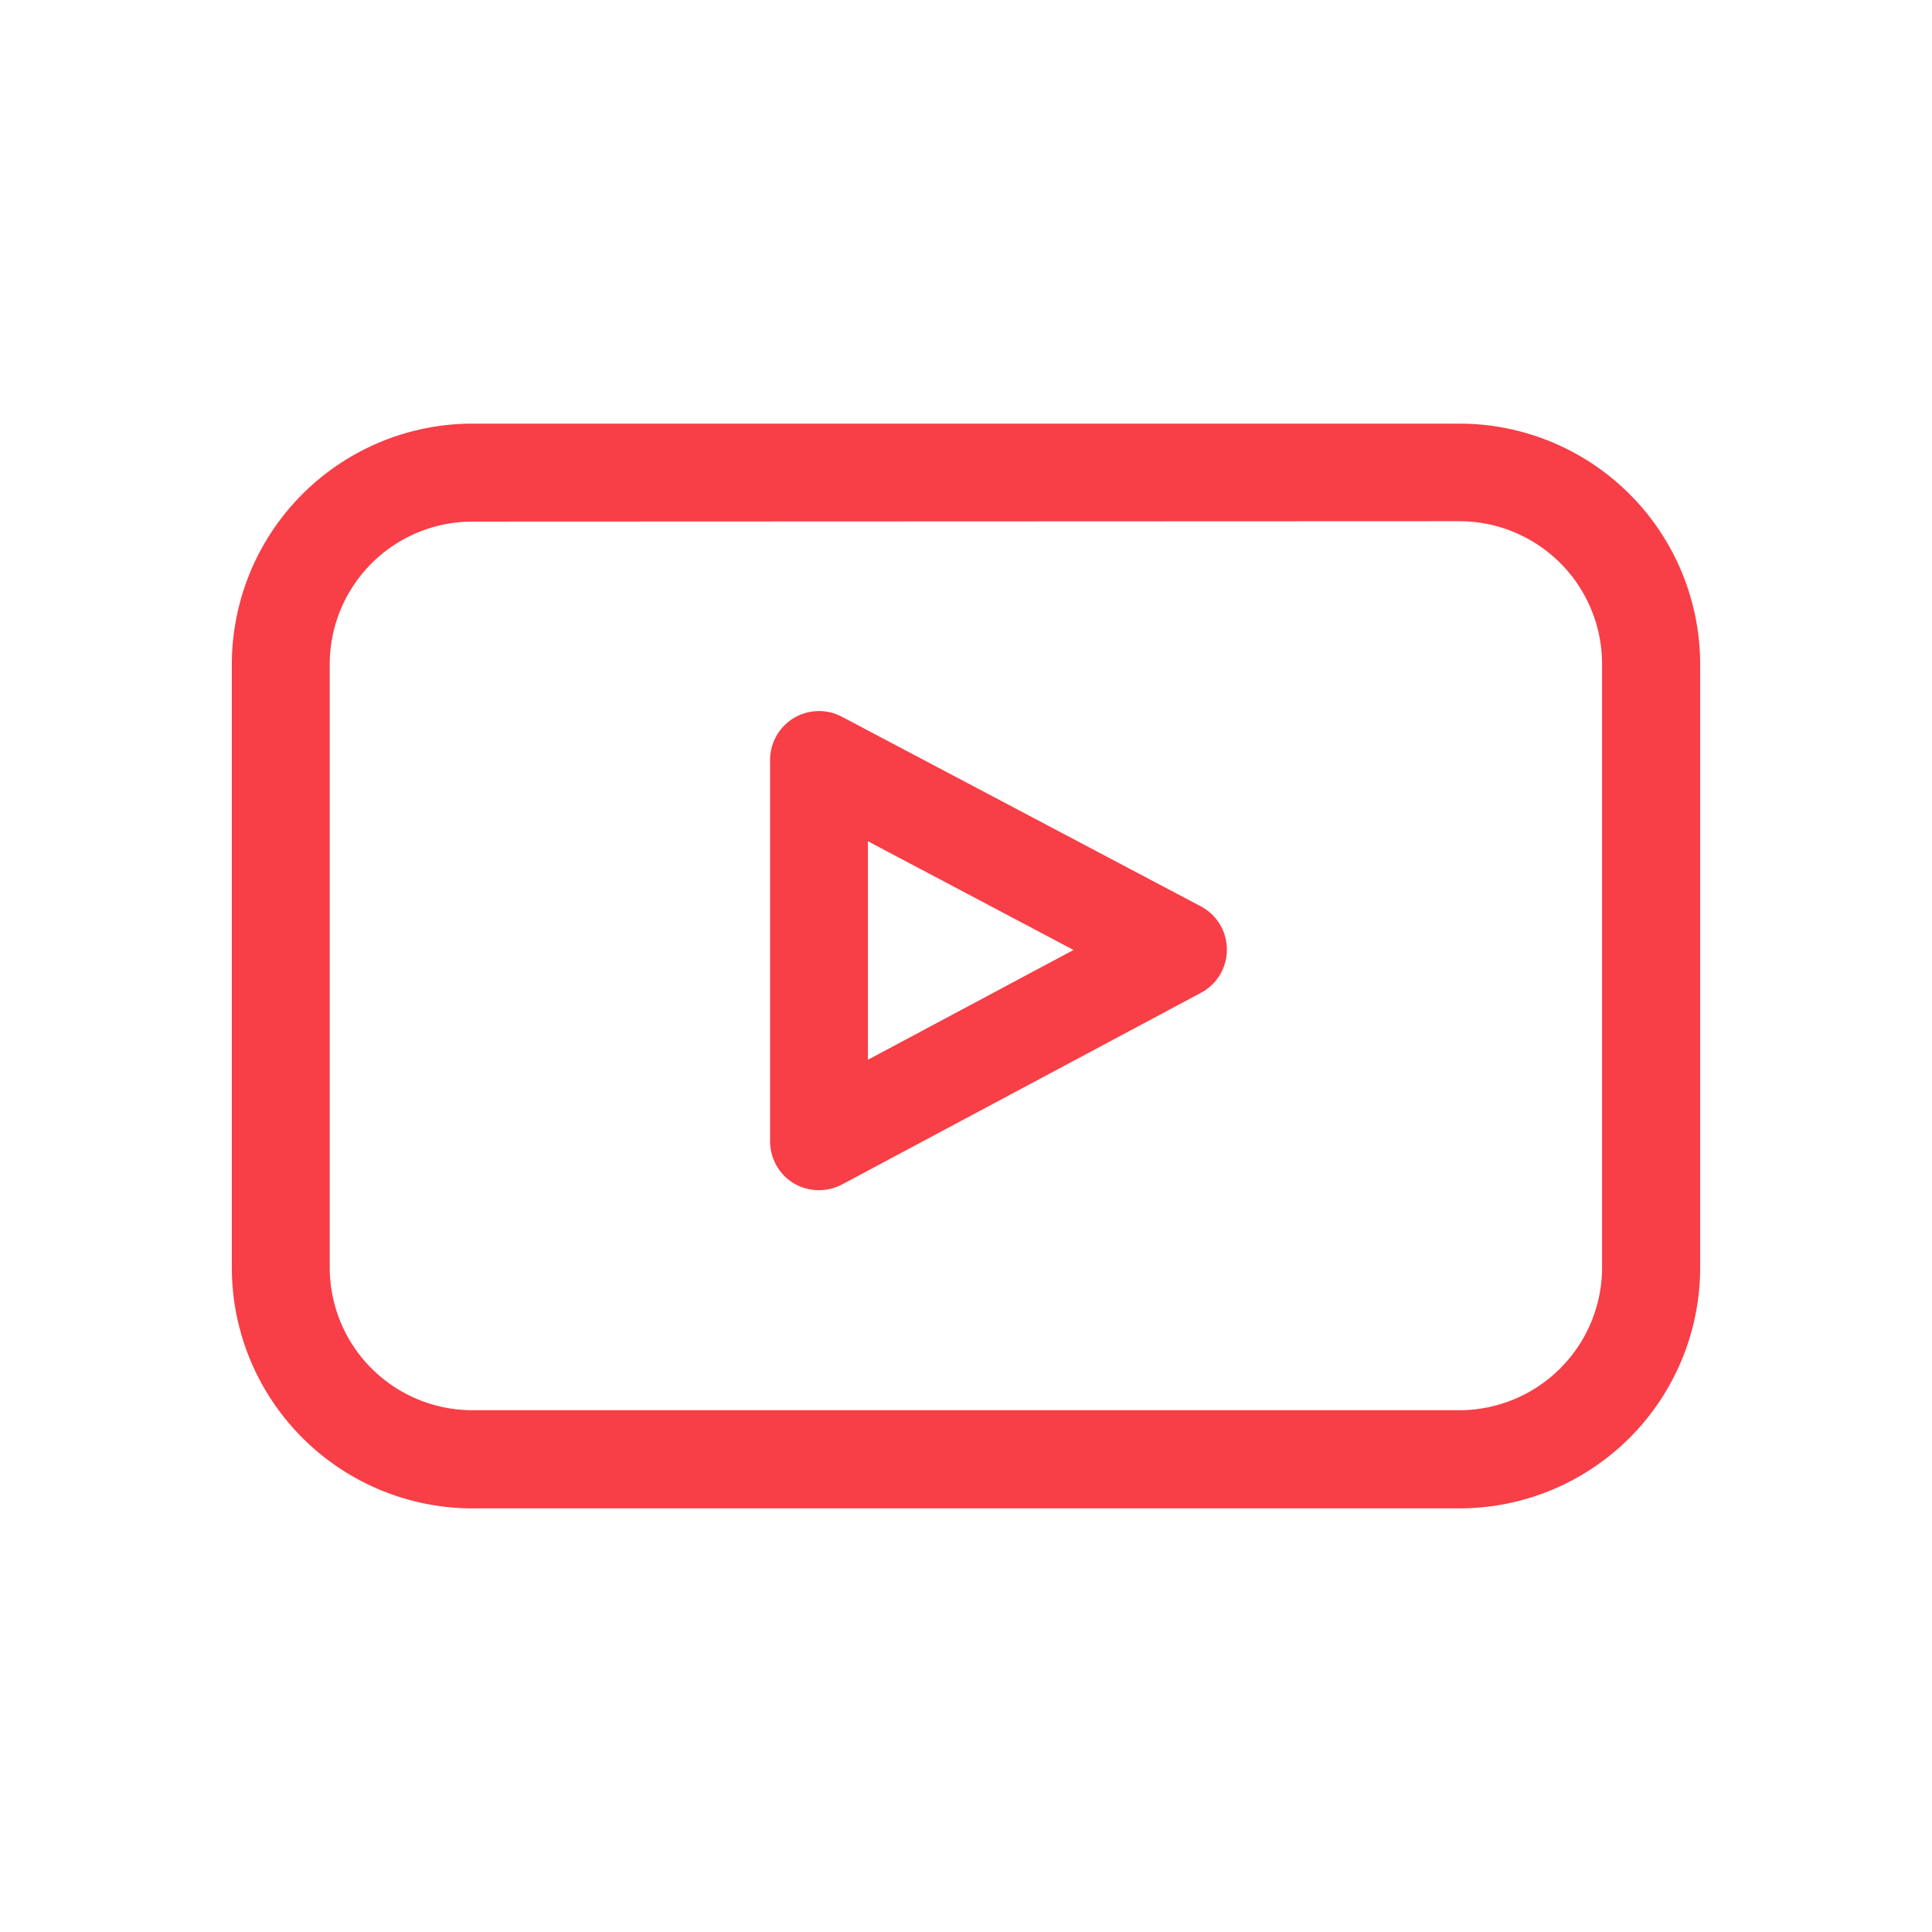
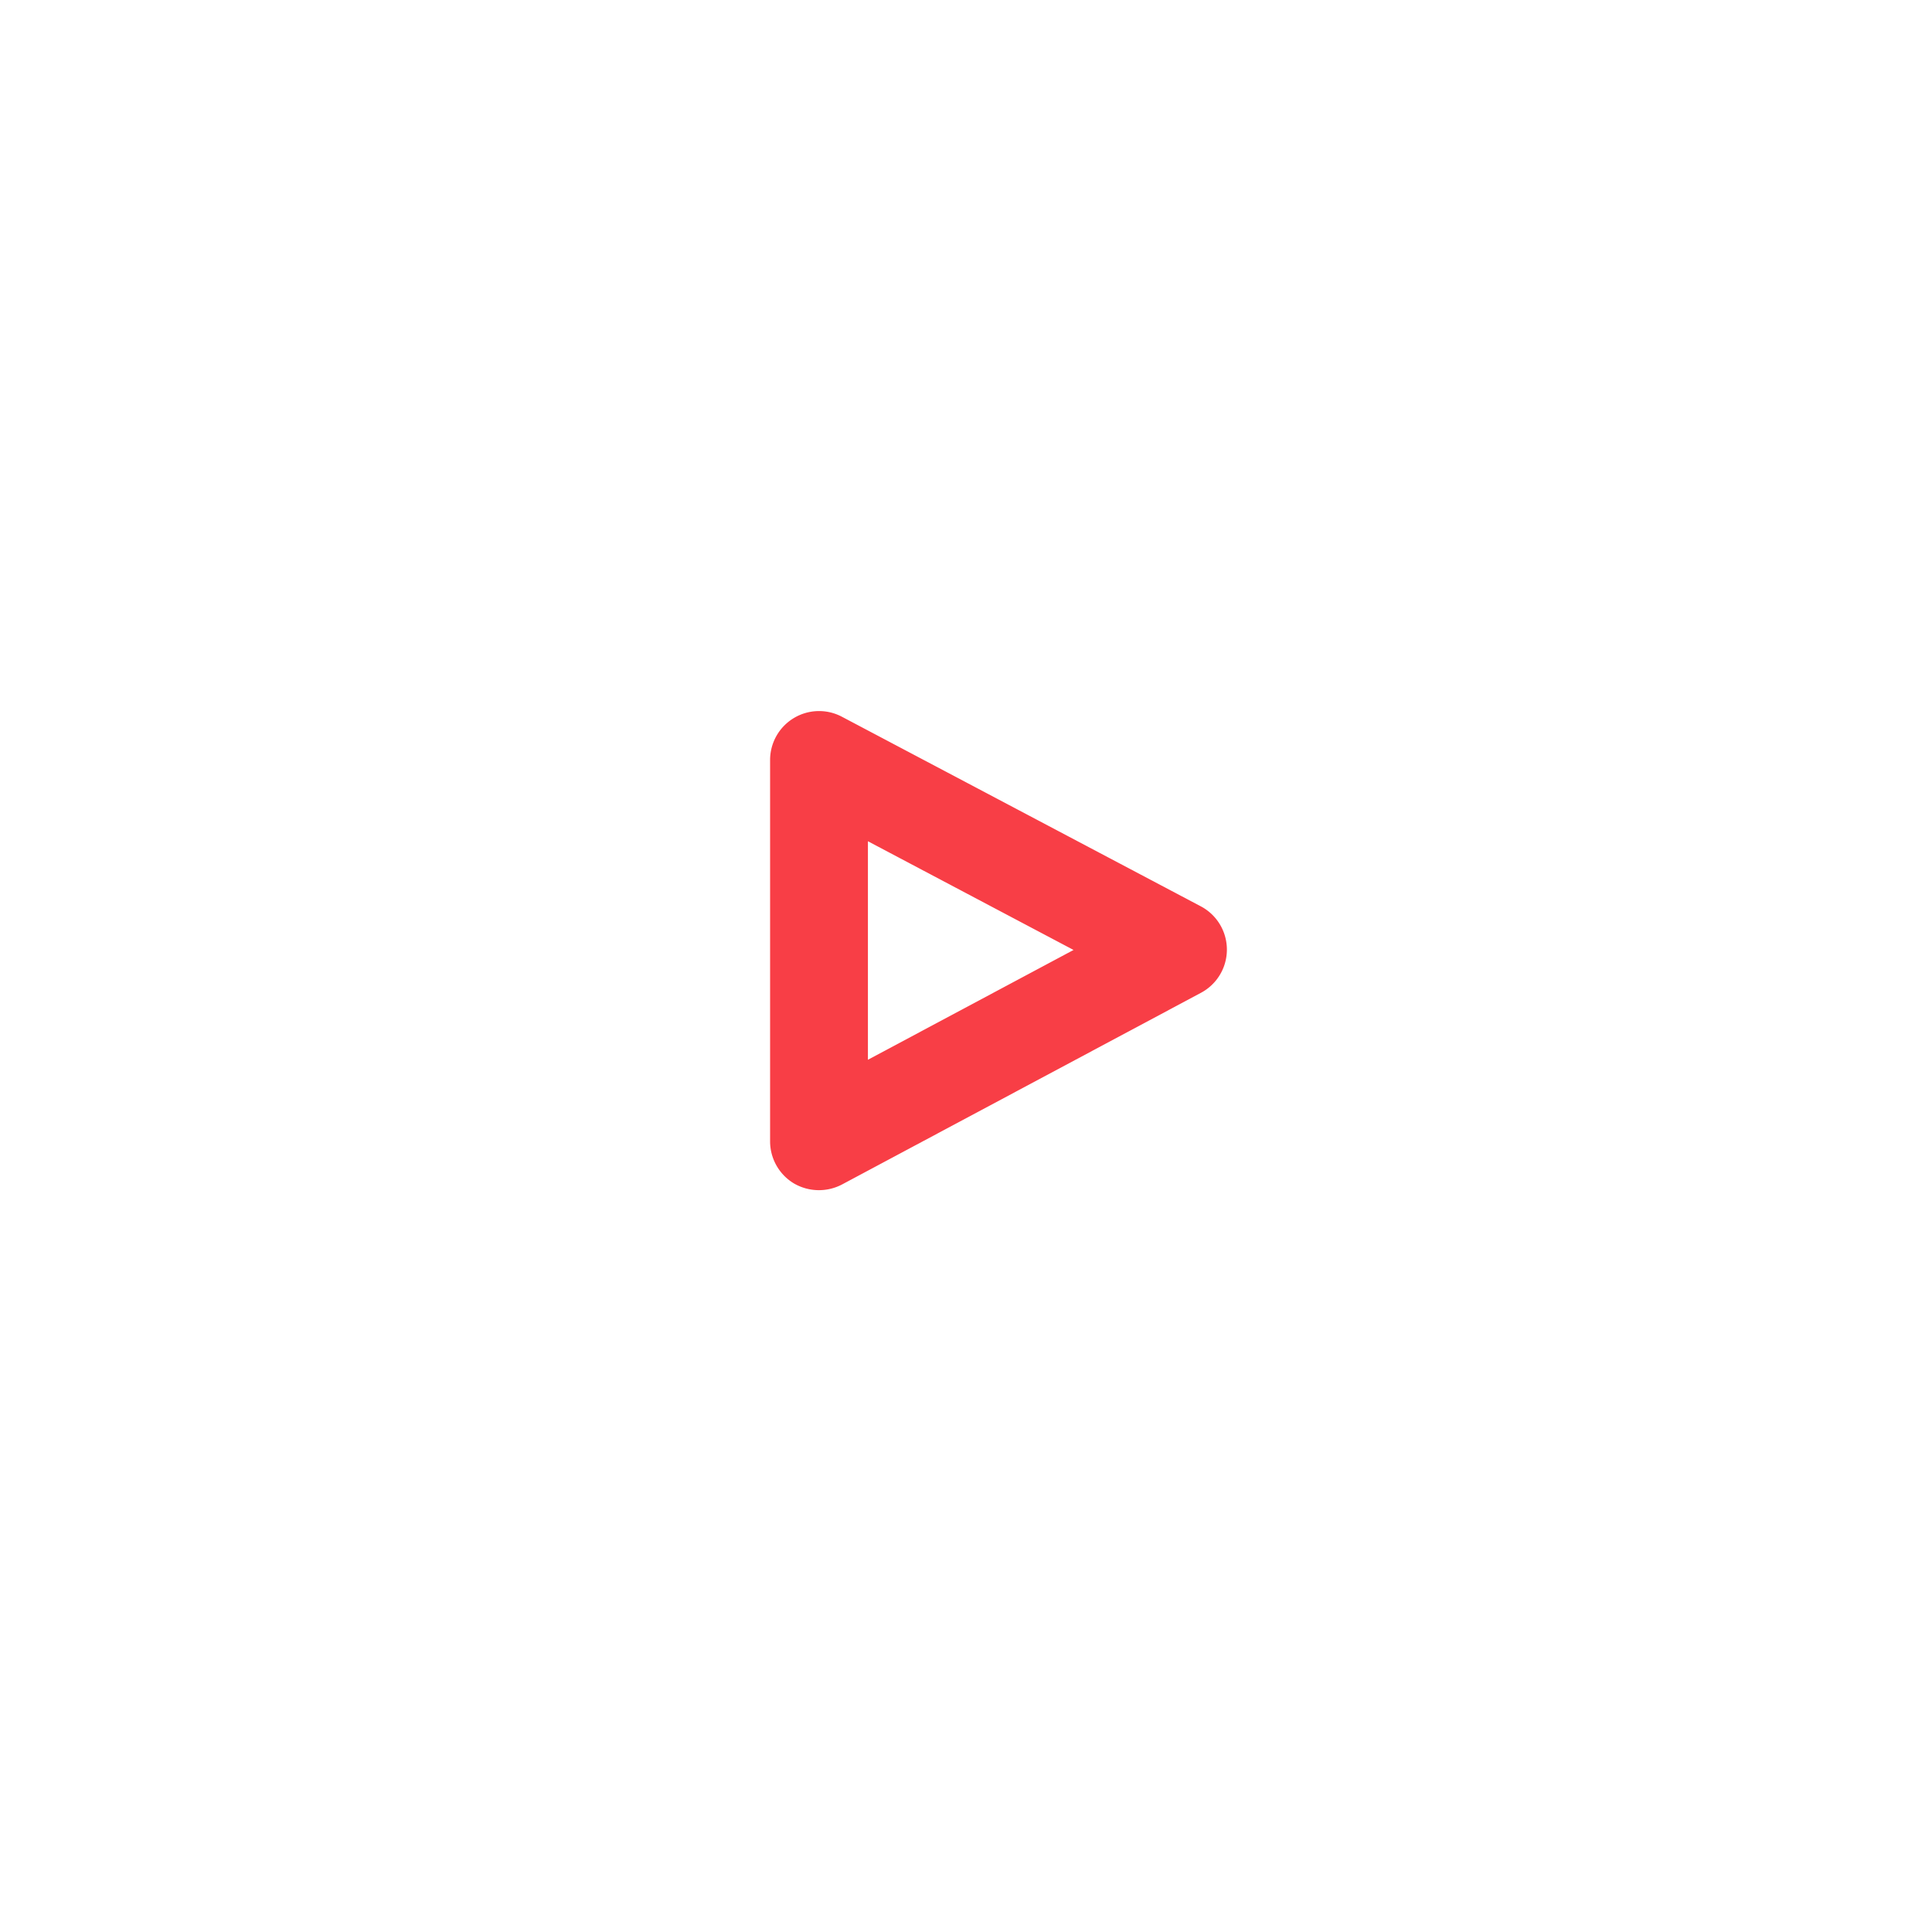
<svg xmlns="http://www.w3.org/2000/svg" width="30" height="30" viewBox="0 0 30 30">
  <g>
    <g>
      <g />
      <g>
        <g>
          <g>
-             <path fill="#f83e46" d="M22.661 8.093a2.218 2.218 0 0 1 2.216 2.215v9.375a2.218 2.218 0 0 1-2.216 2.215H7.336a2.217 2.217 0 0 1-2.216-2.21v-9.374a2.217 2.217 0 0 1 2.216-2.215zM26.4 19.688v-9.374a3.74 3.74 0 0 0-3.739-3.736H7.336A3.74 3.74 0 0 0 3.6 10.313v9.374a3.74 3.74 0 0 0 3.736 3.735h15.325a3.74 3.74 0 0 0 3.739-3.734z" />
-           </g>
+             </g>
        </g>
        <g>
          <g>
            <path fill="#f83e46" d="M16.67 14.751l-3.193 1.705v-3.393zm-3.596 3.642l5.573-2.976a.76.76 0 0 0 0-1.343l-5.573-2.944a.76.76 0 0 0-1.116.672v5.921c0 .267.14.514.368.652a.772.772 0 0 0 .748.018z" />
          </g>
        </g>
      </g>
    </g>
  </g>
</svg>